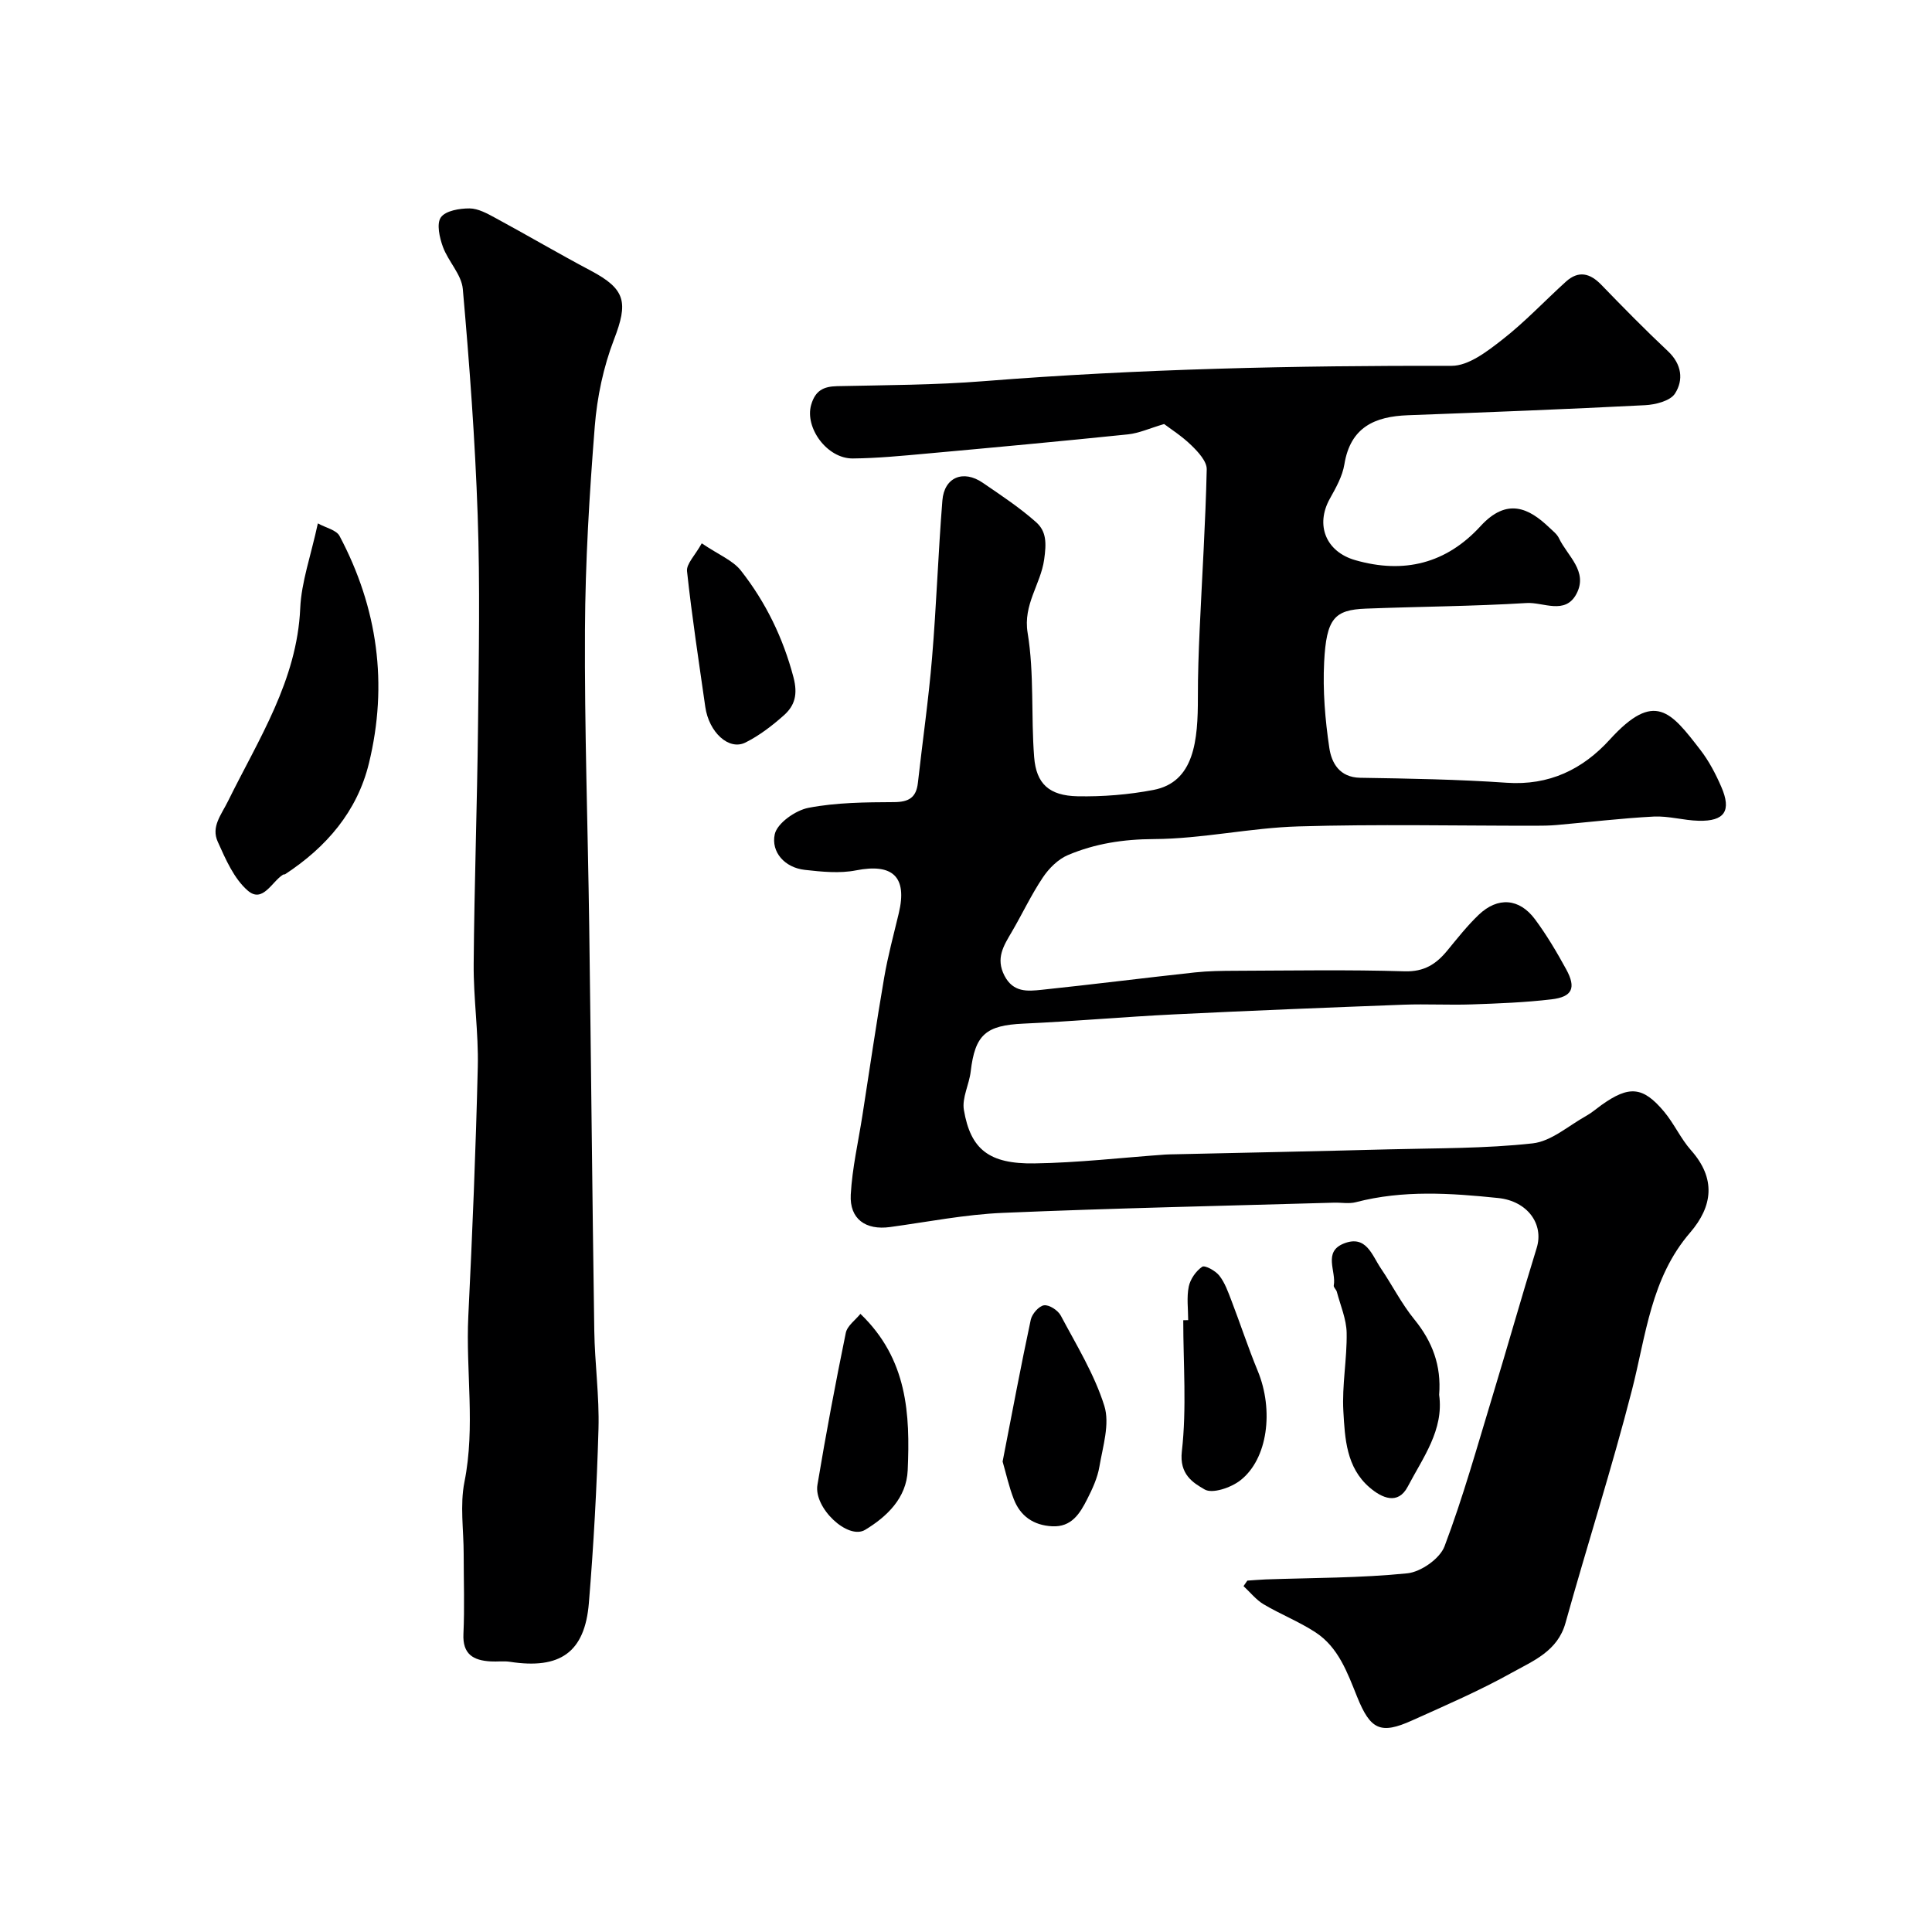
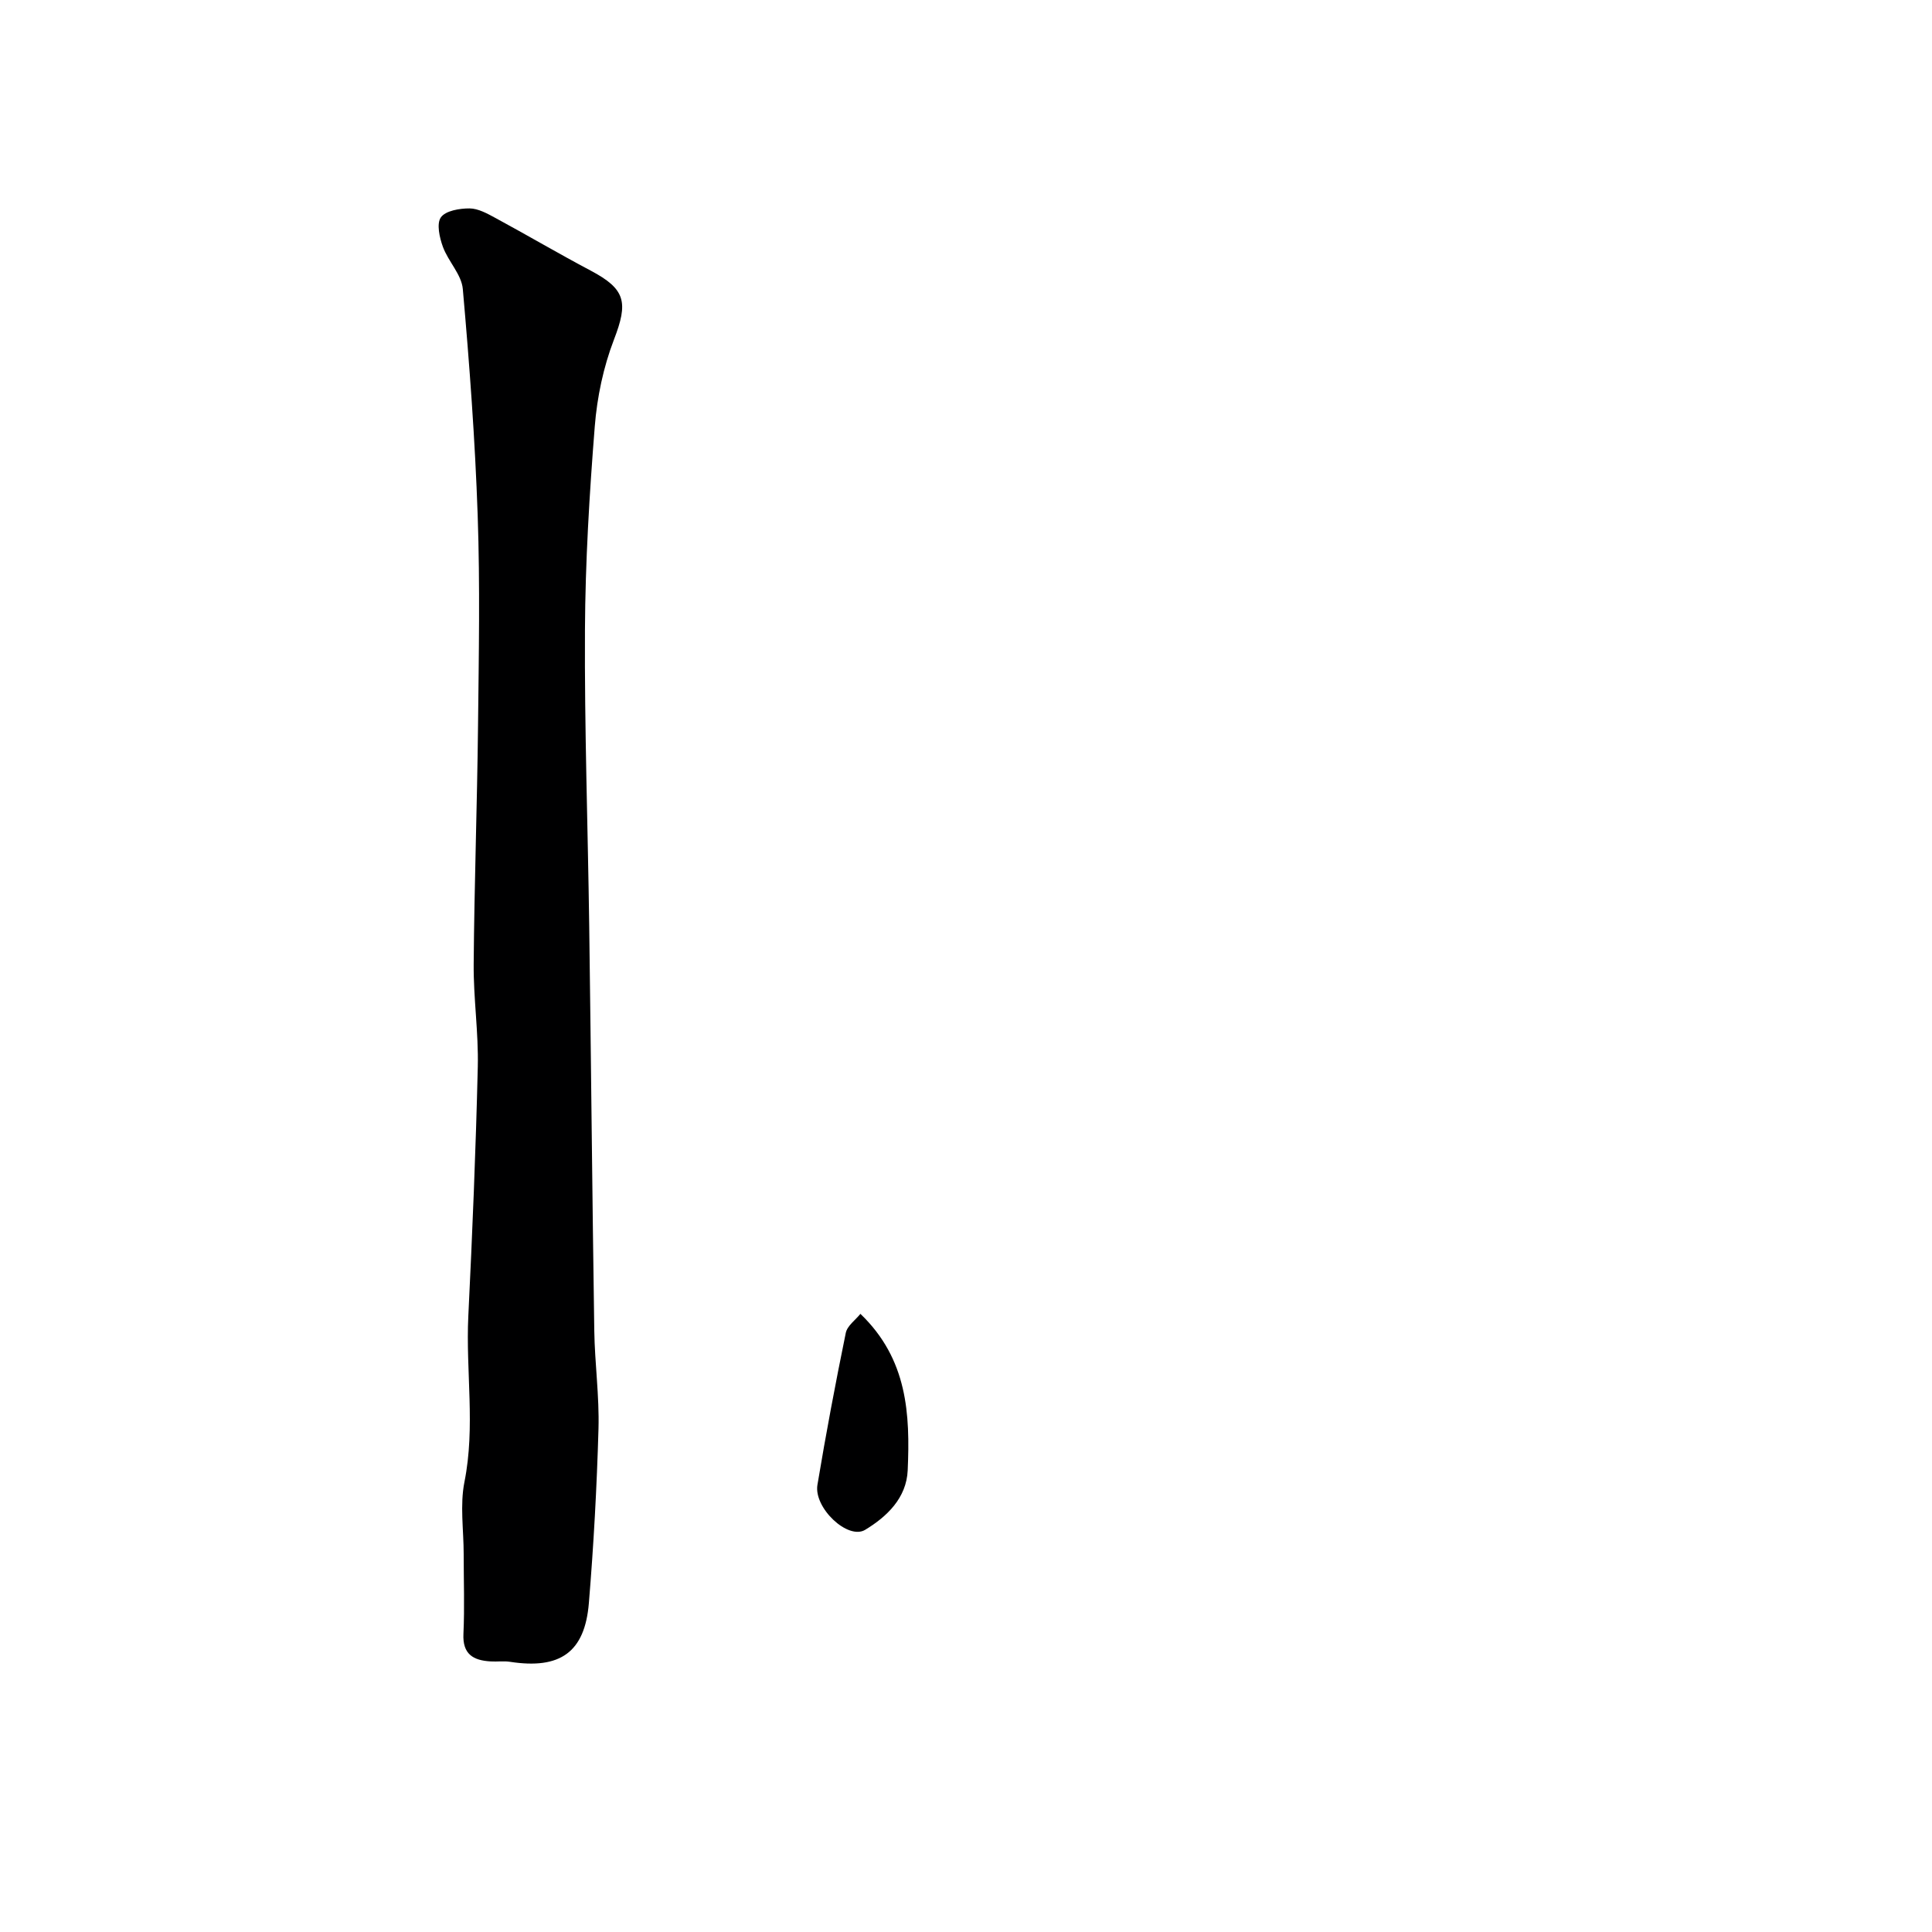
<svg xmlns="http://www.w3.org/2000/svg" enable-background="new 0 0 400 400" viewBox="0 0 400 400">
  <g fill="#000001">
-     <path d="m258.25 327.25c1.28-.08 2.55-.2 3.83-.25 9.77-.34 19.57-.28 29.28-1.26 2.81-.28 6.74-3.03 7.71-5.58 3.84-10.15 6.76-20.65 9.92-31.04 3.11-10.24 6.01-20.54 9.17-30.76 1.52-4.92-1.91-9.69-7.95-10.32-9.86-1.02-19.72-1.69-29.49.86-1.41.37-2.99.06-4.49.1-22.87.66-45.74 1.14-68.6 2.11-7.82.33-15.6 1.88-23.38 2.94-5.01.68-8.38-1.65-8.11-6.71.3-5.51 1.57-10.96 2.42-16.44 1.48-9.5 2.87-19.03 4.5-28.51.77-4.47 1.96-8.88 3.02-13.3 1.81-7.55-1.24-10.39-8.85-8.89-3.4.67-7.08.29-10.58-.1-4.22-.46-7.03-3.72-6.25-7.36.49-2.3 4.29-4.97 6.99-5.49 5.78-1.11 11.8-1.15 17.73-1.18 3.06-.02 4.58-.95 4.92-3.99.96-8.62 2.21-17.22 2.93-25.87.91-10.85 1.27-21.74 2.14-32.59.38-4.81 4.32-6.44 8.37-3.66 3.77 2.58 7.62 5.12 11.02 8.14 2.18 1.93 2.16 4.36 1.68 7.76-.73 5.15-4.39 9.29-3.42 15.17 1.39 8.42.68 17.16 1.35 25.72.43 5.54 3.12 7.99 8.99 8.11 5.23.1 10.57-.33 15.7-1.31 8.5-1.62 9.23-10.29 9.21-19.24-.01-4.67.16-9.35.37-14.02.5-11.04 1.21-22.07 1.46-33.11.04-1.65-1.76-3.6-3.16-4.96-1.97-1.93-4.35-3.43-5.66-4.43-2.99.88-5.2 1.9-7.48 2.14-13.89 1.43-27.79 2.72-41.69 3.98-5.08.46-10.18.96-15.28 1.01-5.35.05-9.98-6.38-8.63-11.09.85-2.96 2.53-3.82 5.39-3.88 10.1-.22 20.23-.23 30.3-1.03 32.26-2.56 64.56-3.25 96.91-3.18 3.52.01 7.39-3 10.48-5.41 4.68-3.64 8.78-8.03 13.19-12.02 2.6-2.35 4.98-1.77 7.32.65 4.52 4.67 9.07 9.31 13.81 13.76 2.86 2.69 3.25 5.96 1.45 8.76-.98 1.53-4.03 2.3-6.19 2.41-16.36.84-32.73 1.47-49.1 2.08-6.88.25-11.91 2.48-13.16 10.16-.4 2.47-1.75 4.86-3 7.1-3.06 5.47-.83 11 5.24 12.74 10.09 2.9 18.85.71 25.95-7.04 5.5-6 10.05-3.71 14.23.29.72.69 1.59 1.34 2 2.2 1.75 3.69 6.09 6.86 3.63 11.53-2.34 4.43-6.88 1.68-10.33 1.9-11.08.68-22.19.73-33.29 1.16-6.49.25-8.16 2.03-8.62 11.07-.3 5.9.2 11.91 1.07 17.76.46 3.1 2.09 6.12 6.41 6.19 10.1.16 20.22.33 30.3 1.03 8.8.61 15.74-2.76 21.37-8.95 9.28-10.2 12.64-5.74 18.72 2.12 1.78 2.3 3.18 4.97 4.34 7.64 2.18 4.99.72 7.19-4.66 7.06-3.11-.07-6.22-1.02-9.3-.87-6.72.35-13.41 1.16-20.12 1.75-1.49.13-2.99.15-4.48.15-16.33.01-32.67-.35-48.99.14-9.98.29-19.92 2.57-29.89 2.62-6.33.03-12.18.93-17.81 3.31-2.04.86-3.94 2.75-5.2 4.64-2.41 3.59-4.25 7.54-6.44 11.28-1.67 2.85-3.37 5.44-1.51 9.05 1.82 3.52 4.79 3.23 7.69 2.93 10.59-1.11 21.15-2.45 31.73-3.6 2.79-.3 5.63-.33 8.44-.34 11.67-.04 23.34-.25 34.99.11 4.06.12 6.53-1.49 8.84-4.3 2.09-2.54 4.14-5.15 6.51-7.41 3.94-3.75 8.39-3.43 11.64.93 2.42 3.26 4.51 6.79 6.46 10.36 2.11 3.85 1.29 5.71-3.02 6.22-5.47.65-11.01.86-16.52 1.05-4.69.16-9.4-.11-14.09.06-15.87.6-31.74 1.23-47.61 2.01-10.38.51-20.73 1.44-31.11 1.91-7.79.35-10.04 2.26-10.94 9.93-.31 2.67-1.83 5.44-1.41 7.93 1.38 8.17 5.2 11.22 14.59 11.08 9.04-.13 18.07-1.19 27.11-1.83.66-.05 1.33-.04 2-.06 14.77-.33 29.54-.63 44.3-1.02 9.94-.26 19.93-.15 29.77-1.24 3.86-.43 7.42-3.66 11.08-5.69 1.13-.63 2.12-1.5 3.18-2.26 5.69-4.05 8.56-3.85 12.93 1.37 2.08 2.48 3.44 5.58 5.58 8 5.21 5.86 4.52 11.6-.19 17.07-8.11 9.4-9.12 21.23-12.02 32.54-4.16 16.21-9.28 32.16-13.78 48.29-1.63 5.83-6.69 7.82-11.07 10.26-6.66 3.72-13.71 6.76-20.68 9.9-6.54 2.95-8.63 1.93-11.38-4.89-2.02-5.01-3.87-10.27-8.66-13.38-3.38-2.2-7.21-3.71-10.69-5.77-1.58-.94-2.79-2.5-4.17-3.77.25-.38.52-.76.79-1.14z" />
    <path d="m96 321.77c0-5-.8-10.16.16-14.96 2.29-11.46.25-22.89.8-34.32.84-17.19 1.55-34.39 1.96-51.6.17-7.09-.91-14.2-.85-21.3.13-16.43.72-32.86.9-49.3.16-14.53.43-29.07-.07-43.58-.54-15.64-1.7-31.28-3.08-46.87-.26-3-3.01-5.7-4.12-8.73-.7-1.91-1.35-4.8-.42-6.11.98-1.38 3.88-1.86 5.93-1.85 1.8.01 3.69 1.07 5.37 1.98 6.6 3.57 13.07 7.38 19.7 10.89 7.28 3.85 7.81 6.57 4.83 14.3-2.18 5.67-3.49 11.9-3.97 17.97-1.11 13.99-1.96 28.04-2.03 42.07-.11 20.43.6 40.86.88 61.29.38 27.95.63 55.9 1.05 83.86.1 6.77 1.06 13.55.87 20.3-.34 12.04-1 24.08-1.99 36.08-.84 10.23-5.97 13.77-16.33 12.17-1.3-.2-2.66 0-3.99-.08-3.58-.2-5.86-1.46-5.65-5.72.25-5.48.05-10.99.05-16.49z" />
-     <path d="m65.81 108.36c1.65.92 3.83 1.36 4.49 2.61 7.9 14.89 10.08 30.69 6.08 47.07-2.43 9.98-8.82 17.36-17.32 22.94-.13.09-.34.04-.48.12-2.33 1.48-4.19 5.94-7.26 3.31-2.87-2.47-4.6-6.5-6.23-10.12-1.42-3.13.69-5.52 2.16-8.5 6.27-12.73 14.25-24.89 14.91-39.87.24-5.43 2.19-10.8 3.65-17.56z" />
-     <path d="m297.96 288.78c1.01 7.27-3.36 13.01-6.5 19.01-2.03 3.87-5.37 2.36-7.92.16-4.81-4.14-5.09-10.14-5.41-15.75-.31-5.38.77-10.83.68-16.24-.05-2.85-1.29-5.68-2.03-8.5-.12-.47-.71-.93-.64-1.31.56-2.95-2.29-6.96 2.1-8.7 4.62-1.83 5.8 2.41 7.64 5.13 2.37 3.5 4.3 7.35 6.96 10.61 3.72 4.57 5.6 9.54 5.12 15.59z" />
-     <path d="m207.58 302.6c2-10.26 3.79-19.84 5.83-29.37.26-1.2 1.68-2.83 2.74-2.98 1.07-.15 2.88 1.03 3.46 2.11 3.26 6.13 6.98 12.17 9.03 18.71 1.17 3.73-.31 8.4-1.02 12.58-.39 2.33-1.45 4.62-2.54 6.76-1.5 2.95-3.23 5.81-7.27 5.59-3.83-.21-6.55-2.09-7.91-5.6-1.04-2.67-1.65-5.51-2.32-7.8z" />
-     <path d="m246 273.32c0-2.32-.34-4.72.12-6.95.32-1.54 1.49-3.22 2.78-4.1.55-.38 2.75.82 3.54 1.83 1.16 1.47 1.82 3.37 2.51 5.16 1.86 4.84 3.47 9.78 5.45 14.57 3.35 8.11 2.1 18.23-3.61 22.67-1.92 1.5-5.77 2.82-7.38 1.88-2.38-1.38-5.27-3.1-4.72-7.89 1.02-8.95.29-18.09.29-27.15.34-.02.68-.02 1.02-.02z" />
+     <path d="m246 273.32z" />
    <path d="m178.14 272.02c9.79 9.39 10.29 20.81 9.79 32.38-.25 5.77-4.33 9.62-8.8 12.33-3.58 2.17-10.68-4.55-9.89-9.3 1.75-10.52 3.73-21.01 5.87-31.46.3-1.49 2.01-2.68 3.03-3.95z" />
-     <path d="m145.29 112.49c3.52 2.39 6.45 3.53 8.11 5.65 5.14 6.55 8.72 13.9 10.88 22.08.92 3.52.3 5.84-1.99 7.88-2.42 2.15-5.07 4.19-7.95 5.63-3.43 1.72-7.57-2.11-8.32-7.39-1.33-9.35-2.77-18.7-3.78-28.09-.15-1.52 1.67-3.26 3.05-5.76z" />
  </g>
</svg>